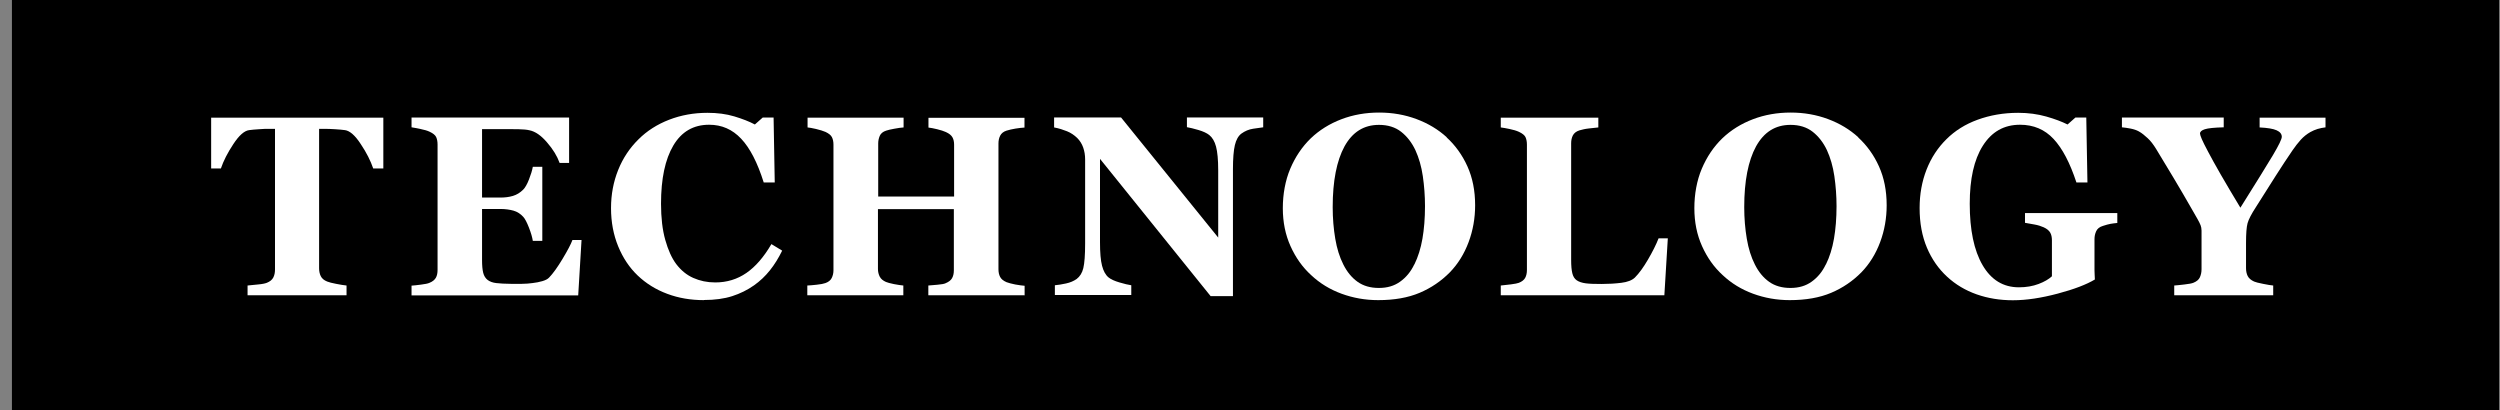
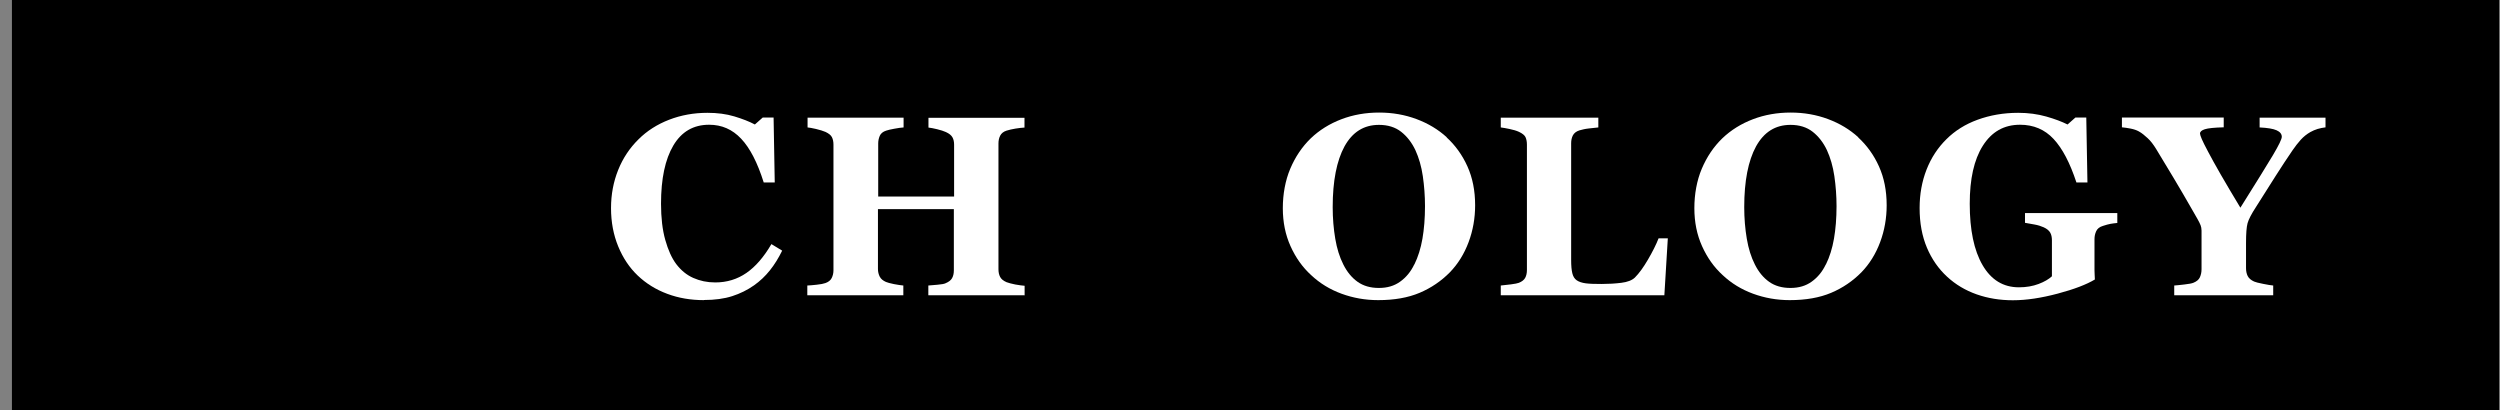
<svg xmlns="http://www.w3.org/2000/svg" width="195" height="32" viewBox="0 0 195 32" fill="none">
  <rect x="0" y="0" width="195" height="32" fill="#808080" stroke="none" />
  <path d="M194.93 0H0.93V32H194.93V0Z" fill="black" />
-   <path d="M29.87 13.14H29.11C28.91 12.55 28.59 11.91 28.14 11.24C27.7 10.56 27.28 10.2 26.91 10.15C26.7 10.12 26.45 10.1 26.14 10.08C25.83 10.06 25.57 10.05 25.35 10.05H24.89V20.92C24.89 21.15 24.93 21.36 25.02 21.54C25.11 21.72 25.27 21.86 25.52 21.96C25.67 22.02 25.9 22.08 26.22 22.14C26.54 22.2 26.8 22.25 27.03 22.27V23.03H19.31V22.27C19.5 22.25 19.76 22.22 20.11 22.19C20.46 22.16 20.68 22.11 20.81 22.06C21.06 21.96 21.23 21.82 21.32 21.64C21.41 21.46 21.45 21.26 21.45 21.02V10.05H20.99C20.77 10.05 20.51 10.05 20.2 10.08C19.89 10.1 19.64 10.12 19.43 10.15C19.05 10.2 18.64 10.57 18.2 11.24C17.75 11.92 17.43 12.55 17.23 13.14H16.47V9.18H29.9V13.14H29.87Z" fill="white" />
-   <path d="M44.39 12.71H43.65C43.46 12.18 43.14 11.65 42.67 11.11C42.21 10.57 41.75 10.25 41.29 10.16C41.09 10.11 40.82 10.09 40.47 10.08C40.12 10.07 39.83 10.07 39.61 10.07H37.6V15.41H39.03C39.39 15.41 39.71 15.37 40.01 15.28C40.31 15.19 40.57 15.03 40.81 14.79C40.96 14.64 41.11 14.38 41.26 14C41.41 13.62 41.51 13.29 41.56 13.01H42.3V18.79H41.56C41.52 18.52 41.42 18.17 41.26 17.76C41.1 17.35 40.95 17.06 40.81 16.91C40.6 16.68 40.34 16.51 40.05 16.43C39.76 16.35 39.42 16.3 39.03 16.3H37.6V20.29C37.6 20.71 37.63 21.04 37.69 21.28C37.75 21.52 37.87 21.71 38.04 21.84C38.2 21.96 38.43 22.05 38.71 22.08C38.99 22.11 39.38 22.14 39.87 22.14C40.1 22.14 40.37 22.14 40.69 22.14C41.01 22.14 41.29 22.11 41.53 22.08C41.8 22.05 42.06 22 42.3 21.93C42.54 21.86 42.72 21.77 42.83 21.65C43.14 21.33 43.49 20.84 43.88 20.19C44.27 19.54 44.53 19.05 44.65 18.72H45.36L45.1 23.04H32.1V22.28C32.28 22.27 32.53 22.24 32.84 22.2C33.15 22.16 33.37 22.12 33.5 22.06C33.75 21.96 33.91 21.82 34 21.66C34.09 21.5 34.13 21.3 34.13 21.05V11.27C34.13 11.04 34.09 10.84 34.02 10.69C33.95 10.54 33.78 10.4 33.5 10.27C33.33 10.19 33.09 10.12 32.79 10.06C32.49 10 32.25 9.95 32.1 9.93V9.17H44.39V12.71Z" fill="white" />
  <path d="M54.9 23.41C53.88 23.41 52.93 23.25 52.05 22.92C51.16 22.59 50.39 22.11 49.74 21.49C49.1 20.88 48.59 20.12 48.22 19.22C47.85 18.32 47.66 17.32 47.66 16.24C47.66 15.16 47.85 14.17 48.22 13.25C48.59 12.33 49.12 11.54 49.8 10.87C50.46 10.21 51.26 9.7 52.19 9.34C53.12 8.98 54.12 8.8 55.18 8.8C55.95 8.8 56.65 8.89 57.28 9.08C57.91 9.27 58.45 9.48 58.88 9.71L59.49 9.17H60.34L60.43 14.23H59.57C59.08 12.68 58.5 11.55 57.81 10.82C57.12 10.09 56.3 9.73 55.31 9.73C54.09 9.73 53.16 10.27 52.52 11.35C51.88 12.43 51.56 13.94 51.56 15.89C51.56 16.99 51.67 17.93 51.89 18.71C52.11 19.49 52.39 20.12 52.74 20.59C53.12 21.09 53.56 21.45 54.08 21.68C54.6 21.91 55.16 22.03 55.79 22.03C56.7 22.03 57.51 21.78 58.22 21.29C58.93 20.8 59.58 20.05 60.17 19.04L61.01 19.55C60.73 20.12 60.41 20.64 60.05 21.09C59.69 21.54 59.28 21.93 58.81 22.26C58.3 22.62 57.73 22.9 57.11 23.1C56.49 23.3 55.75 23.4 54.91 23.4L54.9 23.41Z" fill="white" />
  <path d="M79.9 23.03H72.41V22.27C72.57 22.26 72.81 22.24 73.12 22.21C73.43 22.18 73.65 22.15 73.76 22.09C74 21.99 74.17 21.86 74.26 21.7C74.35 21.54 74.4 21.34 74.4 21.09V16.31H68.48V20.98C68.48 21.2 68.53 21.4 68.62 21.58C68.71 21.76 68.88 21.89 69.1 21.99C69.22 22.04 69.43 22.1 69.73 22.16C70.03 22.22 70.27 22.25 70.46 22.27V23.03H62.97V22.27C63.13 22.27 63.37 22.24 63.69 22.21C64.01 22.18 64.23 22.13 64.38 22.08C64.61 22 64.78 21.87 64.87 21.69C64.96 21.51 65.01 21.31 65.01 21.08V11.28C65.01 11.05 64.97 10.86 64.89 10.7C64.81 10.54 64.64 10.41 64.39 10.29C64.2 10.21 63.95 10.13 63.65 10.06C63.35 9.99 63.12 9.95 62.99 9.94V9.18H70.48V9.94C70.28 9.95 70.04 9.99 69.76 10.04C69.48 10.09 69.26 10.14 69.12 10.19C68.87 10.27 68.7 10.41 68.62 10.6C68.54 10.79 68.5 10.98 68.5 11.19V15.33H74.42V11.29C74.42 11.06 74.38 10.87 74.29 10.71C74.2 10.55 74.04 10.42 73.78 10.3C73.61 10.22 73.38 10.15 73.1 10.08C72.82 10.01 72.59 9.97 72.42 9.95V9.19H79.91V9.95C79.7 9.96 79.47 9.99 79.21 10.03C78.95 10.07 78.71 10.13 78.51 10.19C78.26 10.27 78.1 10.41 78.01 10.59C77.92 10.77 77.88 10.97 77.88 11.19V21C77.88 21.23 77.92 21.43 78.01 21.6C78.1 21.77 78.26 21.9 78.51 22.01C78.67 22.07 78.89 22.13 79.19 22.19C79.49 22.25 79.73 22.27 79.92 22.29V23.05L79.9 23.03Z" fill="white" />
-   <path d="M98.53 9.93C98.35 9.95 98.09 9.99 97.75 10.04C97.41 10.09 97.11 10.22 96.83 10.42C96.59 10.6 96.42 10.9 96.32 11.32C96.22 11.74 96.17 12.37 96.17 13.2V23.1H94.43L85.8 12.39V18.89C85.8 19.7 85.85 20.31 85.96 20.73C86.07 21.15 86.24 21.46 86.48 21.65C86.66 21.79 86.94 21.92 87.32 22.03C87.7 22.14 88.01 22.22 88.24 22.25V23.01H82.28V22.25C82.53 22.23 82.82 22.18 83.15 22.11C83.48 22.04 83.75 21.92 83.98 21.76C84.23 21.57 84.41 21.29 84.5 20.91C84.59 20.53 84.64 19.89 84.64 18.99V12.43C84.64 12.1 84.59 11.8 84.49 11.51C84.39 11.22 84.23 10.97 84.02 10.76C83.79 10.54 83.53 10.36 83.23 10.24C82.93 10.12 82.6 10.01 82.22 9.94V9.16H87.44L95.02 18.53V13.29C95.02 12.46 94.96 11.84 94.85 11.43C94.74 11.02 94.56 10.72 94.32 10.53C94.13 10.38 93.85 10.25 93.48 10.14C93.11 10.03 92.81 9.96 92.58 9.92V9.16H98.53V9.92V9.93Z" fill="white" />
  <path d="M112.83 10.71C113.51 11.33 114.06 12.09 114.46 12.98C114.86 13.87 115.06 14.87 115.06 16.01C115.06 17.02 114.89 17.98 114.55 18.89C114.21 19.8 113.72 20.59 113.09 21.24C112.42 21.92 111.63 22.46 110.73 22.84C109.83 23.22 108.75 23.41 107.5 23.41C106.49 23.41 105.54 23.24 104.64 22.91C103.74 22.58 102.95 22.1 102.27 21.46C101.59 20.84 101.06 20.09 100.66 19.2C100.26 18.31 100.06 17.33 100.06 16.24C100.06 15.15 100.25 14.08 100.64 13.16C101.03 12.24 101.56 11.45 102.24 10.79C102.91 10.15 103.71 9.65 104.63 9.3C105.55 8.95 106.53 8.78 107.57 8.78C108.61 8.78 109.58 8.95 110.49 9.29C111.4 9.63 112.18 10.1 112.85 10.71H112.83ZM110.32 20.63C110.61 20.04 110.82 19.37 110.95 18.62C111.08 17.87 111.15 17.02 111.15 16.08C111.15 15.28 111.09 14.5 110.98 13.74C110.87 12.98 110.67 12.3 110.4 11.71C110.12 11.12 109.75 10.64 109.29 10.28C108.83 9.92 108.25 9.74 107.56 9.74C106.38 9.74 105.49 10.3 104.87 11.42C104.26 12.54 103.95 14.12 103.95 16.16C103.95 17.03 104.02 17.85 104.15 18.62C104.28 19.39 104.49 20.06 104.78 20.63C105.07 21.21 105.44 21.66 105.89 21.98C106.34 22.3 106.89 22.46 107.55 22.46C108.21 22.46 108.75 22.3 109.21 21.97C109.67 21.64 110.04 21.2 110.31 20.63H110.32Z" fill="white" />
  <path d="M130.09 18.59L129.82 23.03H117.06V22.27C117.29 22.25 117.56 22.22 117.86 22.18C118.16 22.14 118.37 22.1 118.47 22.06C118.7 21.97 118.87 21.84 118.96 21.68C119.05 21.52 119.1 21.31 119.1 21.06V11.28C119.1 11.05 119.06 10.85 118.99 10.7C118.92 10.55 118.75 10.41 118.47 10.28C118.27 10.19 118.03 10.12 117.74 10.06C117.45 10 117.23 9.96 117.06 9.94V9.18H124.67V9.94C124.46 9.96 124.22 9.99 123.93 10.02C123.64 10.05 123.4 10.11 123.19 10.17C122.94 10.25 122.77 10.39 122.68 10.57C122.59 10.75 122.55 10.95 122.55 11.18V20.29C122.55 20.72 122.58 21.06 122.64 21.31C122.7 21.56 122.81 21.74 122.98 21.86C123.15 21.98 123.39 22.06 123.69 22.1C123.99 22.14 124.41 22.15 124.94 22.15C125.47 22.15 125.97 22.12 126.46 22.06C126.95 22 127.3 21.86 127.52 21.65C127.85 21.32 128.19 20.85 128.54 20.25C128.89 19.65 129.17 19.1 129.37 18.59H130.08H130.09Z" fill="white" />
  <path d="M144.93 10.71C145.61 11.33 146.16 12.09 146.56 12.98C146.96 13.87 147.16 14.87 147.16 16.01C147.16 17.02 146.99 17.98 146.65 18.89C146.31 19.8 145.82 20.59 145.19 21.24C144.52 21.92 143.73 22.46 142.83 22.84C141.93 23.22 140.85 23.41 139.6 23.41C138.59 23.41 137.64 23.24 136.74 22.91C135.84 22.58 135.05 22.1 134.37 21.46C133.69 20.84 133.16 20.09 132.76 19.2C132.36 18.31 132.16 17.33 132.16 16.24C132.16 15.15 132.35 14.08 132.74 13.16C133.13 12.24 133.66 11.45 134.34 10.79C135.01 10.15 135.81 9.65 136.73 9.3C137.65 8.95 138.63 8.78 139.67 8.78C140.71 8.78 141.68 8.95 142.59 9.29C143.5 9.63 144.28 10.1 144.95 10.71H144.93ZM142.42 20.63C142.71 20.04 142.92 19.37 143.05 18.62C143.18 17.87 143.25 17.02 143.25 16.08C143.25 15.28 143.19 14.5 143.08 13.74C142.97 12.98 142.77 12.3 142.5 11.71C142.22 11.12 141.85 10.64 141.39 10.28C140.93 9.92 140.35 9.74 139.66 9.74C138.48 9.74 137.59 10.3 136.97 11.42C136.36 12.54 136.05 14.12 136.05 16.16C136.05 17.03 136.12 17.85 136.25 18.62C136.38 19.39 136.59 20.06 136.88 20.63C137.17 21.21 137.54 21.66 137.99 21.98C138.44 22.3 138.99 22.46 139.65 22.46C140.31 22.46 140.85 22.3 141.31 21.97C141.77 21.64 142.14 21.2 142.41 20.63H142.42Z" fill="white" />
  <path d="M165.16 17.39C164.96 17.41 164.78 17.43 164.62 17.46C164.46 17.49 164.27 17.54 164.03 17.62C163.76 17.7 163.59 17.84 163.5 18.04C163.41 18.24 163.37 18.44 163.37 18.66V20.27C163.37 20.6 163.37 20.86 163.37 21.06C163.37 21.26 163.39 21.5 163.4 21.8C162.75 22.19 161.79 22.56 160.51 22.9C159.23 23.24 158.07 23.42 157 23.42C156 23.42 155.06 23.27 154.18 22.96C153.3 22.65 152.53 22.19 151.87 21.58C151.21 20.97 150.68 20.22 150.3 19.32C149.92 18.42 149.73 17.39 149.73 16.23C149.73 15.15 149.91 14.15 150.27 13.23C150.63 12.31 151.15 11.52 151.82 10.86C152.48 10.2 153.29 9.69 154.25 9.34C155.21 8.99 156.26 8.8 157.42 8.8C158.21 8.8 158.94 8.9 159.61 9.09C160.28 9.28 160.83 9.49 161.27 9.71L161.88 9.17H162.73L162.82 14.23H161.96C161.46 12.71 160.87 11.58 160.18 10.84C159.49 10.1 158.62 9.73 157.56 9.73C156.31 9.73 155.35 10.28 154.66 11.37C153.97 12.46 153.64 13.97 153.64 15.89C153.64 17.93 153.97 19.53 154.64 20.68C155.31 21.83 156.25 22.41 157.48 22.41C158.05 22.41 158.56 22.32 159.01 22.15C159.46 21.98 159.8 21.78 160.05 21.55V18.74C160.05 18.51 160.01 18.31 159.92 18.15C159.83 17.99 159.67 17.85 159.41 17.73C159.21 17.64 158.97 17.56 158.68 17.51C158.39 17.46 158.14 17.41 157.95 17.38V16.62H165.15V17.38L165.16 17.39Z" fill="white" />
  <path d="M181.41 9.93C181.18 9.96 180.96 10 180.77 10.06C180.58 10.12 180.39 10.2 180.21 10.3C179.93 10.46 179.68 10.66 179.46 10.9C179.24 11.14 179.03 11.42 178.82 11.72C178.4 12.34 177.95 13.01 177.49 13.74C177.03 14.47 176.52 15.26 175.97 16.14C175.61 16.69 175.39 17.12 175.31 17.41C175.23 17.7 175.19 18.22 175.19 18.95V20.91C175.19 21.14 175.23 21.35 175.32 21.53C175.41 21.71 175.58 21.85 175.82 21.96C175.93 22.01 176.16 22.07 176.52 22.14C176.88 22.21 177.14 22.26 177.31 22.27V23.03H169.59V22.27C169.77 22.26 170.03 22.23 170.38 22.19C170.73 22.15 170.96 22.11 171.1 22.05C171.34 21.95 171.51 21.81 171.59 21.63C171.67 21.45 171.72 21.25 171.72 21V18.56C171.72 18.35 171.72 18.16 171.72 17.99C171.72 17.82 171.69 17.69 171.65 17.58C171.6 17.46 171.53 17.3 171.42 17.11C171.31 16.92 171.17 16.67 170.99 16.36C170.49 15.48 170 14.65 169.53 13.86C169.06 13.07 168.61 12.33 168.19 11.64C167.97 11.28 167.75 10.99 167.52 10.78C167.29 10.57 167.07 10.38 166.83 10.25C166.65 10.15 166.44 10.08 166.19 10.03C165.94 9.98 165.71 9.95 165.51 9.93V9.17H173.45V9.93C172.72 9.95 172.23 10 171.98 10.08C171.73 10.16 171.6 10.27 171.6 10.42C171.6 10.49 171.65 10.63 171.74 10.85C171.83 11.06 172 11.4 172.24 11.85C172.46 12.27 172.78 12.85 173.21 13.6C173.64 14.34 174.15 15.21 174.75 16.2C175.98 14.24 176.83 12.87 177.29 12.1C177.75 11.32 177.98 10.85 177.98 10.67C177.98 10.45 177.84 10.28 177.57 10.16C177.3 10.04 176.86 9.97 176.25 9.94V9.18H181.39V9.94L181.41 9.93Z" fill="white" />
</svg>